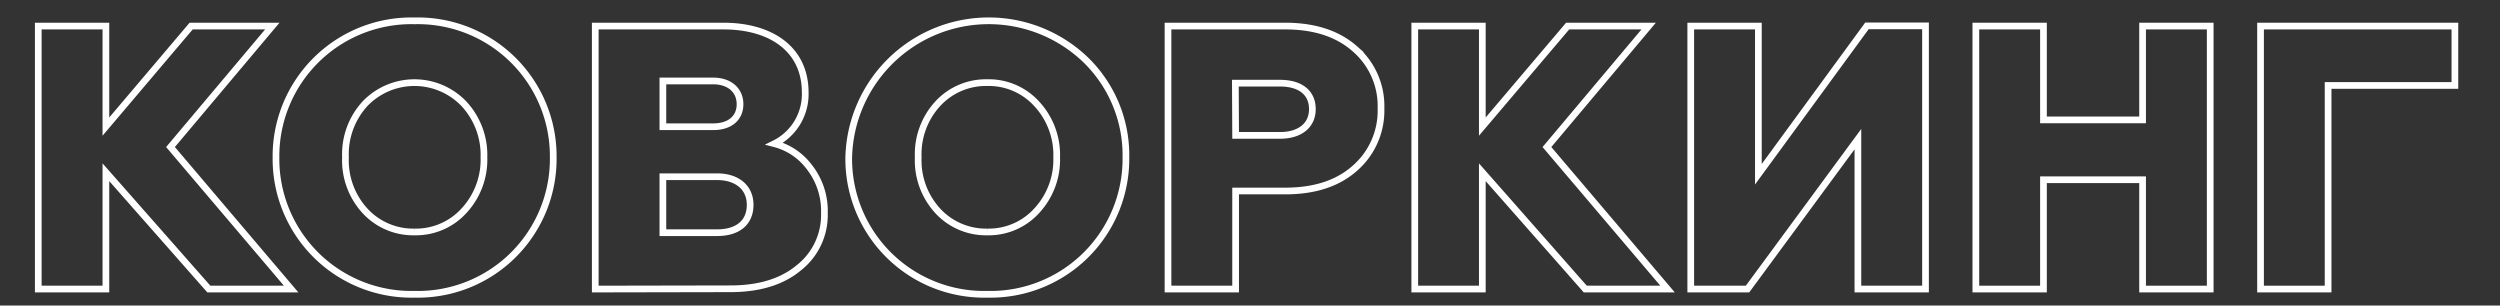
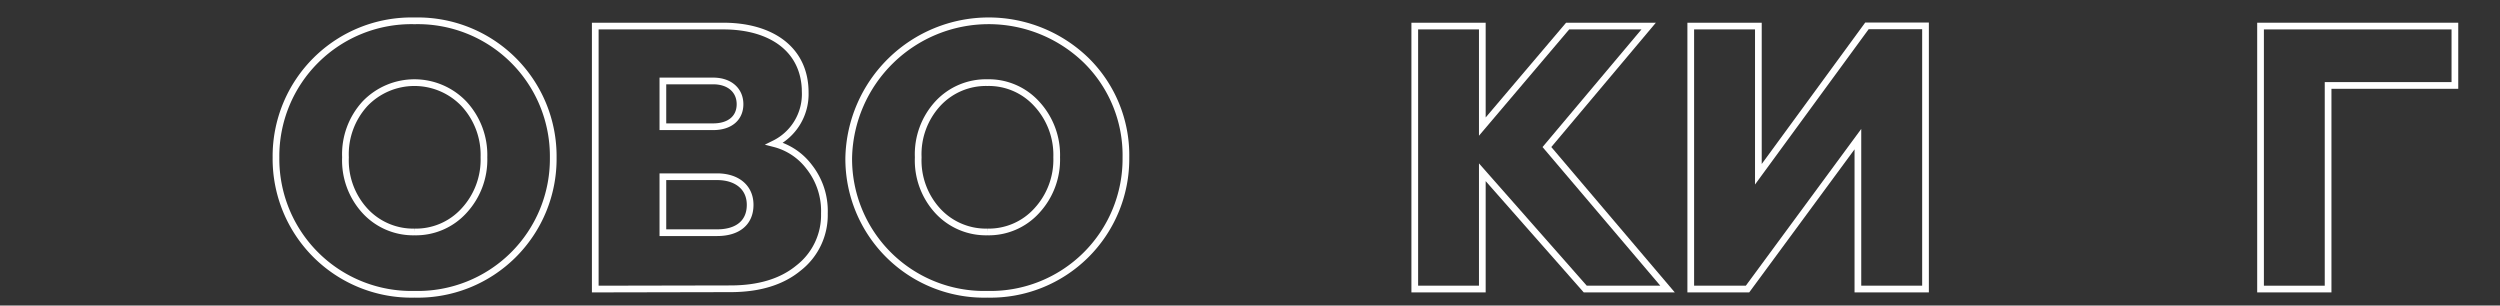
<svg xmlns="http://www.w3.org/2000/svg" id="Слой_1" data-name="Слой 1" viewBox="0 0 373.03 45.59">
  <rect x="0" y="0" width="373.03" height="45.59" fill="#333333" stroke="none" />
  <defs>
    <style>.cls-1{fill:none;stroke:#fff;}</style>
  </defs>
-   <path class="cls-1" d="M5.71,43.13V3.89H15.8v15l12.72-15H40.63L25.44,21.94l18,21.19H31.16L15.8,25.7V43.13Z" />
  <path class="cls-1" d="M61.86,43.91a20.21,20.21,0,0,1-20.68-20.4A20.21,20.21,0,0,1,61.86,3.11a20.21,20.21,0,0,1,20.69,20.4,20.21,20.21,0,0,1-20.69,20.4Zm0-9.3a9.7,9.7,0,0,0,7.35-3.14,11.21,11.21,0,0,0,3-8,11.22,11.22,0,0,0-3-8,10.22,10.22,0,0,0-14.74,0,11.15,11.15,0,0,0-2.92,8,11.13,11.13,0,0,0,2.92,8A9.77,9.77,0,0,0,61.86,34.61Z" />
  <path class="cls-1" d="M88.82,43.13V3.89h19.11c7.17,0,12.22,3.48,12.22,9.92a8.25,8.25,0,0,1-4.6,7.63,9.42,9.42,0,0,1,5.16,3.42,10.63,10.63,0,0,1,2.3,7A10,10,0,0,1,119.14,40c-2.52,2.08-5.94,3.09-10.15,3.09ZM98.91,18.91h7.51c2.46,0,4-1.28,4-3.36s-1.57-3.47-4-3.47H98.91Zm0,15.81H107c3.09,0,4.93-1.51,4.93-4.15s-2-4.2-4.93-4.2H98.91Z" />
  <path class="cls-1" d="M147.33,43.91a20.21,20.21,0,0,1-20.69-20.4A20.89,20.89,0,0,1,162.12,9.05,19.86,19.86,0,0,1,168,23.51a20.21,20.21,0,0,1-20.68,20.4Zm0-9.3a9.67,9.67,0,0,0,7.34-3.14,11.21,11.21,0,0,0,3-8,11.22,11.22,0,0,0-3-8,9.67,9.67,0,0,0-7.34-3.14,9.78,9.78,0,0,0-7.4,3.14,11.15,11.15,0,0,0-2.92,8,11.13,11.13,0,0,0,2.92,8A9.78,9.78,0,0,0,147.33,34.61Z" />
-   <path class="cls-1" d="M174.28,43.13V3.89h17.48c4.38,0,7.85,1.13,10.43,3.42a11.27,11.27,0,0,1,3.87,8.86,11.39,11.39,0,0,1-3.87,8.91c-2.58,2.3-6.05,3.42-10.43,3.42h-7.39V43.13ZM184.37,20.2H191c2.91,0,4.82-1.45,4.82-3.92S194,12.41,191,12.41h-6.67Z" />
  <path class="cls-1" d="M211.1,43.13V3.89h10.08v15l12.73-15H246L230.82,21.94l18,21.19H236.54L221.18,25.7V43.13Z" />
  <path class="cls-1" d="M252.28,43.13V3.89h10.09V26l16.2-22.14h8.74V43.13H277.22V20.76L260.75,43.13Z" />
-   <path class="cls-1" d="M294.82,43.13V3.89h10.09v14H319.7v-14h10.09V43.13H319.7V26.82H304.91V43.13Z" />
  <path class="cls-1" d="M337.3,43.13V3.89h29v8.86H347.38V43.13Z" />
</svg>